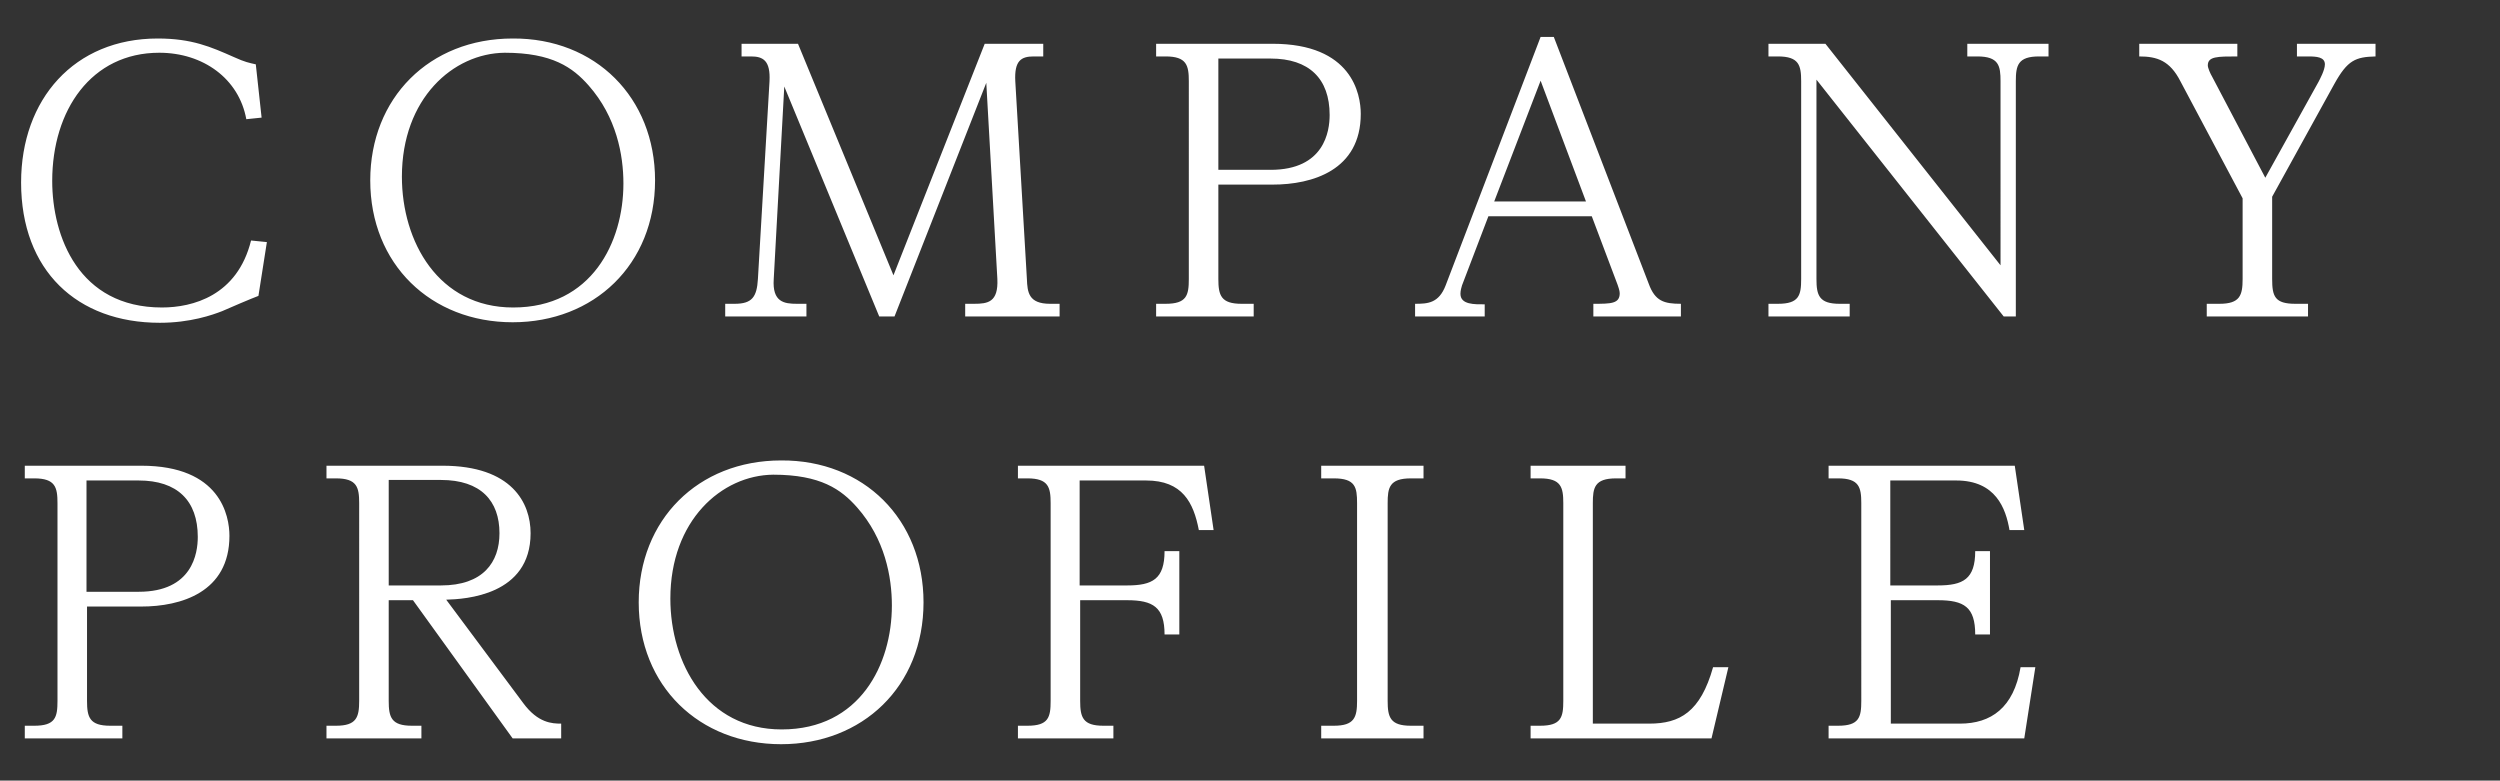
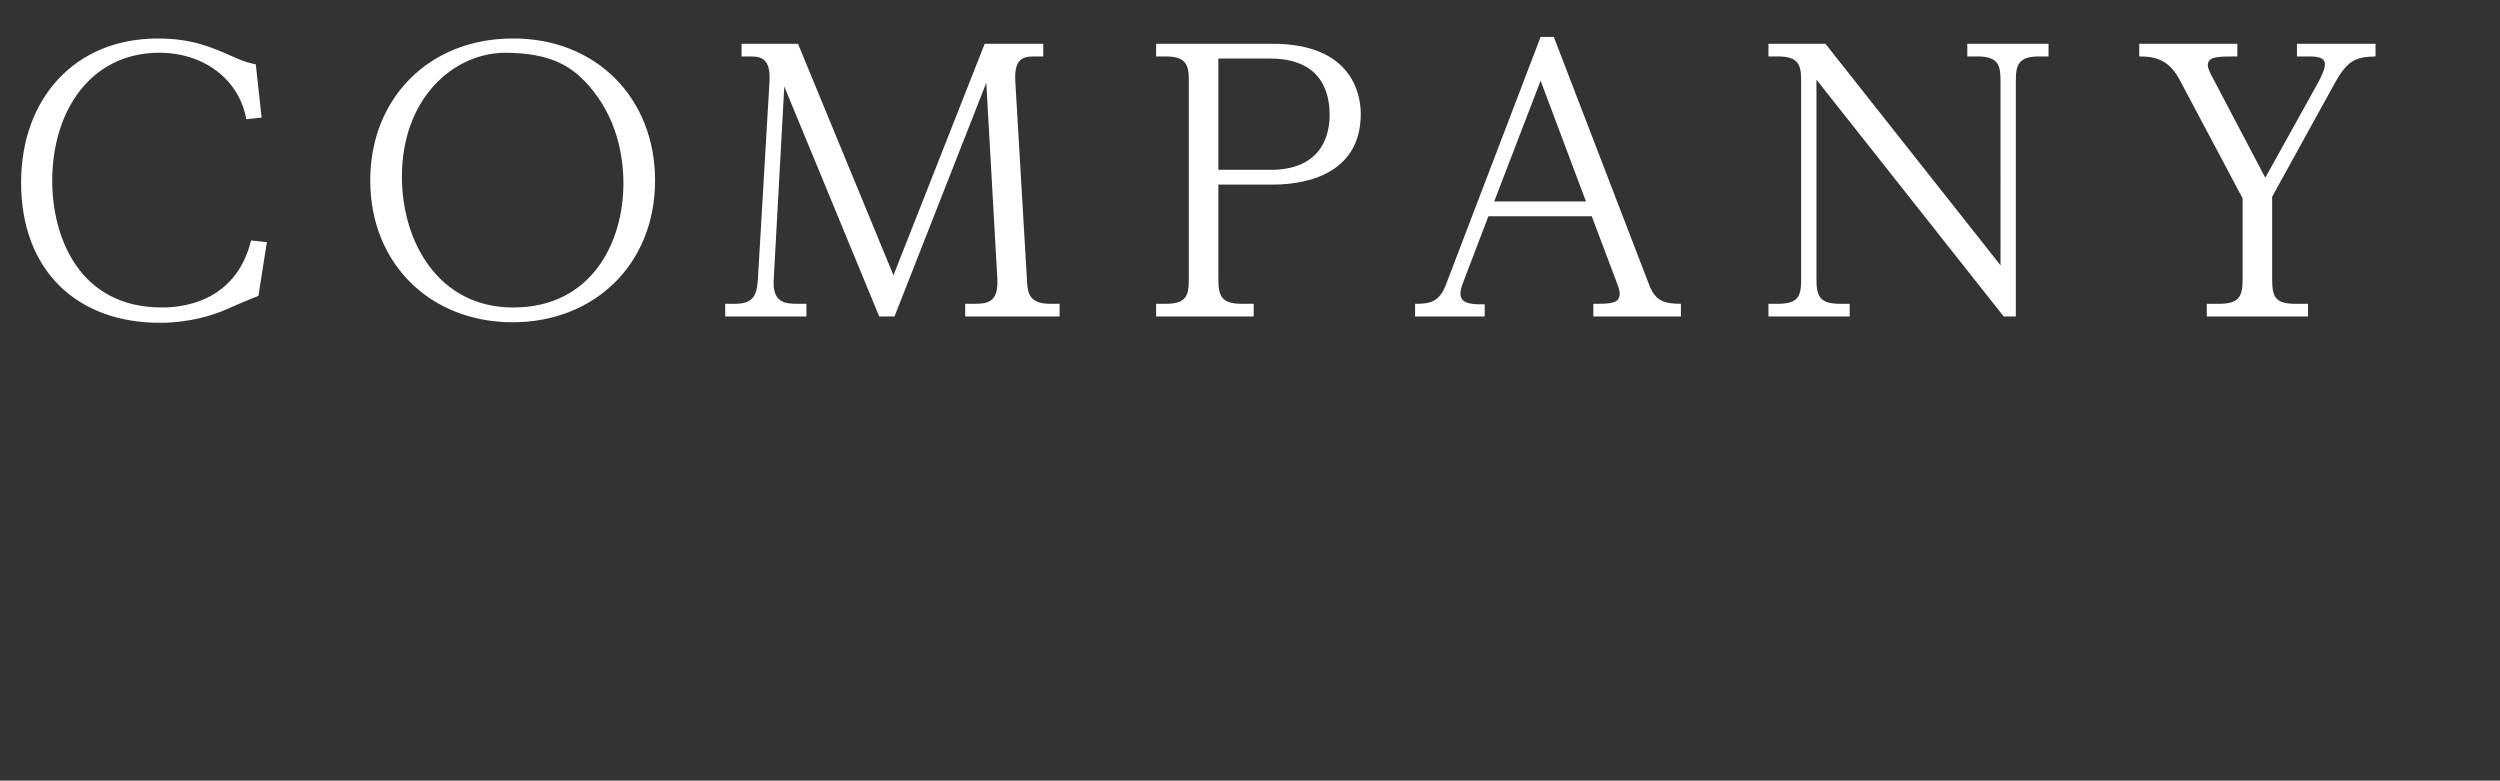
<svg xmlns="http://www.w3.org/2000/svg" id="レイヤー_1" viewBox="0 0 474 148">
  <rect x="0" y="0" width="474" height="148" fill="#333333" stroke="none" />
  <style>.st0{enable-background:new}.st1{fill:#fff}</style>
  <g class="st0">
    <path class="st1" d="M49.6 22.3l-2.9.3C45.3 14.9 38.5 10 30.2 10 17.3 10 9.9 20.9 9.9 34.3c0 10.5 5 24 20.8 24 5.8 0 14.3-2.2 16.9-12.7l3 .3L49 56.1c-1.1.4-5.8 2.4-6.9 2.9-1.8.7-6 2.2-11.8 2.2C14.6 61.2 4 51.3 4 34.6 4 18.8 14.1 7.3 29.9 7.3c6.5 0 10.1 1.6 14.4 3.5 2.2 1 2.9 1.1 4.2 1.4l1.1 10.1zm74.6 11.9c0 16-11.6 26.9-27 26.9-15.5 0-27-11-27-26.9 0-15.6 11.2-26.9 27-26.9 15.7-.1 27 11.2 27 26.9zm-48-.7c0 12.3 6.9 24.8 21.1 24.8 14.9 0 20.9-12.4 20.9-23.5 0-5.4-1.3-12.6-6.6-18.6-3-3.4-6.9-6.2-15.9-6.2-9.8.1-19.5 8.7-19.5 23.5zm70.5 19.4c-.3 4.4 2 4.7 4.4 4.7h1.8V60h-15.4v-2.4h1.8c3.3 0 4.2-1.3 4.4-4.7l2.2-37.5c.2-3.9-1.2-4.7-3.5-4.7h-1.8V8.3h10.7l18.1 43.9 17.3-43.9h11.1v2.4H196c-2.4 0-3.7.8-3.5 4.7l2.2 37.5c.1 2.5.3 4.7 4.4 4.7h1.8V60H183v-2.4h1.7c2.6 0 4.6-.3 4.4-4.7L187 15.7 169.6 60h-2.9l-18-43.6-2 36.5zm84.3 0c0 3.1.5 4.7 4.4 4.7h2.3V60h-18.5v-2.4h1.8c4 0 4.4-1.6 4.4-4.7V15.4c0-3-.4-4.7-4.4-4.7h-1.8V8.3h22.1c15 0 16.7 9.5 16.7 13.3 0 10.7-9.2 13.4-16.7 13.4H231v17.9zm9.9-20.7c10.2 0 11.2-7.3 11.2-10.4 0-6.9-3.9-10.7-11.2-10.7H231v21.1h9.9zm41.3 8.8l-5 13.1c-.1.3-.3 1-.3 1.6 0 2.1 2.7 2 4.6 2V60h-13.2v-2.4c2.4 0 4.5-.1 5.8-3.5l18-47.1h2.5l18 46.8c1.2 3.3 2.9 3.8 6.1 3.8V60h-16.6v-2.4c3.3 0 5 0 5-2 0-.5-.3-1.3-.4-1.6l-4.9-13h-19.6zm18.5-2.8l-8.6-22.9-8.8 22.9h17.4zm45.4-29.9l33.2 42V15.4c0-2.9-.3-4.7-4.4-4.7H373V8.3h15.4v2.4h-1.8c-4 0-4.4 1.7-4.4 4.7V60h-2.3l-35.5-44.9v37.8c0 3.1.5 4.7 4.4 4.7h1.9V60h-15.4v-2.4h1.8c4 0 4.4-1.6 4.4-4.7V15.4c0-3-.4-4.7-4.4-4.7h-1.8V8.3h10.8zm84.7 44.6c0 3.3.5 4.7 4.4 4.7h2.4V60h-19.2v-2.4h2.4c3.9 0 4.4-1.6 4.4-4.7V37.6l-11.8-22.2c-2-3.9-4.4-4.7-7.8-4.7V8.3h18.6v2.4c-3.8 0-5.6 0-5.6 1.7 0 .5.5 1.6.8 2.1l10.1 19.2 10.1-18.2c.2-.4 1.2-2.2 1.2-3.3 0-1.4-1.6-1.5-3.2-1.5h-2.1V8.3h14.9v2.4c-3.8.1-5.3.7-7.8 5.2l-11.8 21.4v15.6z" />
  </g>
  <g class="st0">
-     <path class="st1" d="M16.5 132.9c0 3.1.5 4.7 4.4 4.7h2.3v2.4H4.7v-2.4h1.8c4 0 4.4-1.6 4.4-4.7V95.4c0-3-.4-4.7-4.4-4.7H4.7v-2.4h22.1c15 0 16.7 9.5 16.7 13.3 0 10.7-9.2 13.4-16.7 13.4H16.5v17.9zm9.8-20.7c10.2 0 11.2-7.3 11.2-10.4 0-6.9-3.9-10.7-11.2-10.7h-9.9v21.1h9.9zm72.9 21.1c2.8 3.8 5.5 3.9 7.2 3.9v2.8h-9.2l-18.9-26.2h-4.6v19.1c0 3.1.5 4.7 4.4 4.7h1.8v2.4h-18v-2.4h1.8c3.9 0 4.4-1.6 4.4-4.7V95.4c0-3-.4-4.7-4.4-4.7h-1.8v-2.4h22c13.2 0 16.7 7.1 16.7 12.8 0 11.8-12.4 12.5-16 12.6l14.6 19.6zM83.6 111c8 0 11.1-4.4 11.1-9.9C94.7 95 91.2 91 83.6 91h-9.9v20h9.9zm91.5 3.2c0 16-11.6 26.9-27 26.9-15.5 0-27-11-27-26.9 0-15.6 11.2-26.9 27-26.9 15.7-.1 27 11.2 27 26.9zm-48-.7c0 12.3 6.9 24.8 21.1 24.8 14.9 0 20.9-12.4 20.9-23.5 0-5.4-1.3-12.6-6.6-18.6-3-3.4-6.9-6.2-15.9-6.2-9.8.1-19.5 8.7-19.5 23.5zm86.6-2.5c4.8 0 7.1-1.2 7.1-6.5h2.8v15.8h-2.8c0-5.2-2.2-6.5-7.1-6.5h-8.9v19.1c0 3.1.5 4.7 4.4 4.7h1.9v2.4H193v-2.4h1.8c4 0 4.4-1.6 4.4-4.7V95.4c0-3-.4-4.7-4.4-4.7H193v-2.4h35.3l1.8 12.2h-2.8c-1-5.2-3.1-9.4-10-9.4h-12.6V111h9zm56.2 29h-19.4v-2.4h2.4c3.9 0 4.4-1.6 4.4-4.7V95.4c0-3-.3-4.7-4.4-4.7h-2.4v-2.4h19.4v2.4h-2.4c-4.1 0-4.4 1.8-4.4 4.7v37.5c0 3.1.5 4.7 4.4 4.7h2.4v2.4zm42.8-2.8c5.8 0 9.7-2.2 12.1-10.7h2.9l-3.2 13.5h-34.3v-2.4h1.8c4 0 4.4-1.6 4.4-4.7V95.4c0-3-.4-4.7-4.4-4.7h-1.8v-2.4h18v2.4h-1.8c-4.1 0-4.4 1.8-4.4 4.7v41.8h10.7zm54.7-26.2c4.8 0 7.1-1.2 7.1-6.5h2.8v15.8h-2.8c0-5.2-2.1-6.5-7.1-6.5h-8.9v23.4h13.1c5.9 0 10.2-3 11.5-10.7h2.8l-2.1 13.5h-37.1v-2.4h1.8c4 0 4.4-1.6 4.4-4.7V95.4c0-3-.4-4.7-4.4-4.7h-1.8v-2.4H382l1.8 12.2H381c-.7-4.1-2.6-9.4-10.1-9.4h-12.5V111h9z" />
-   </g>
+     </g>
</svg>